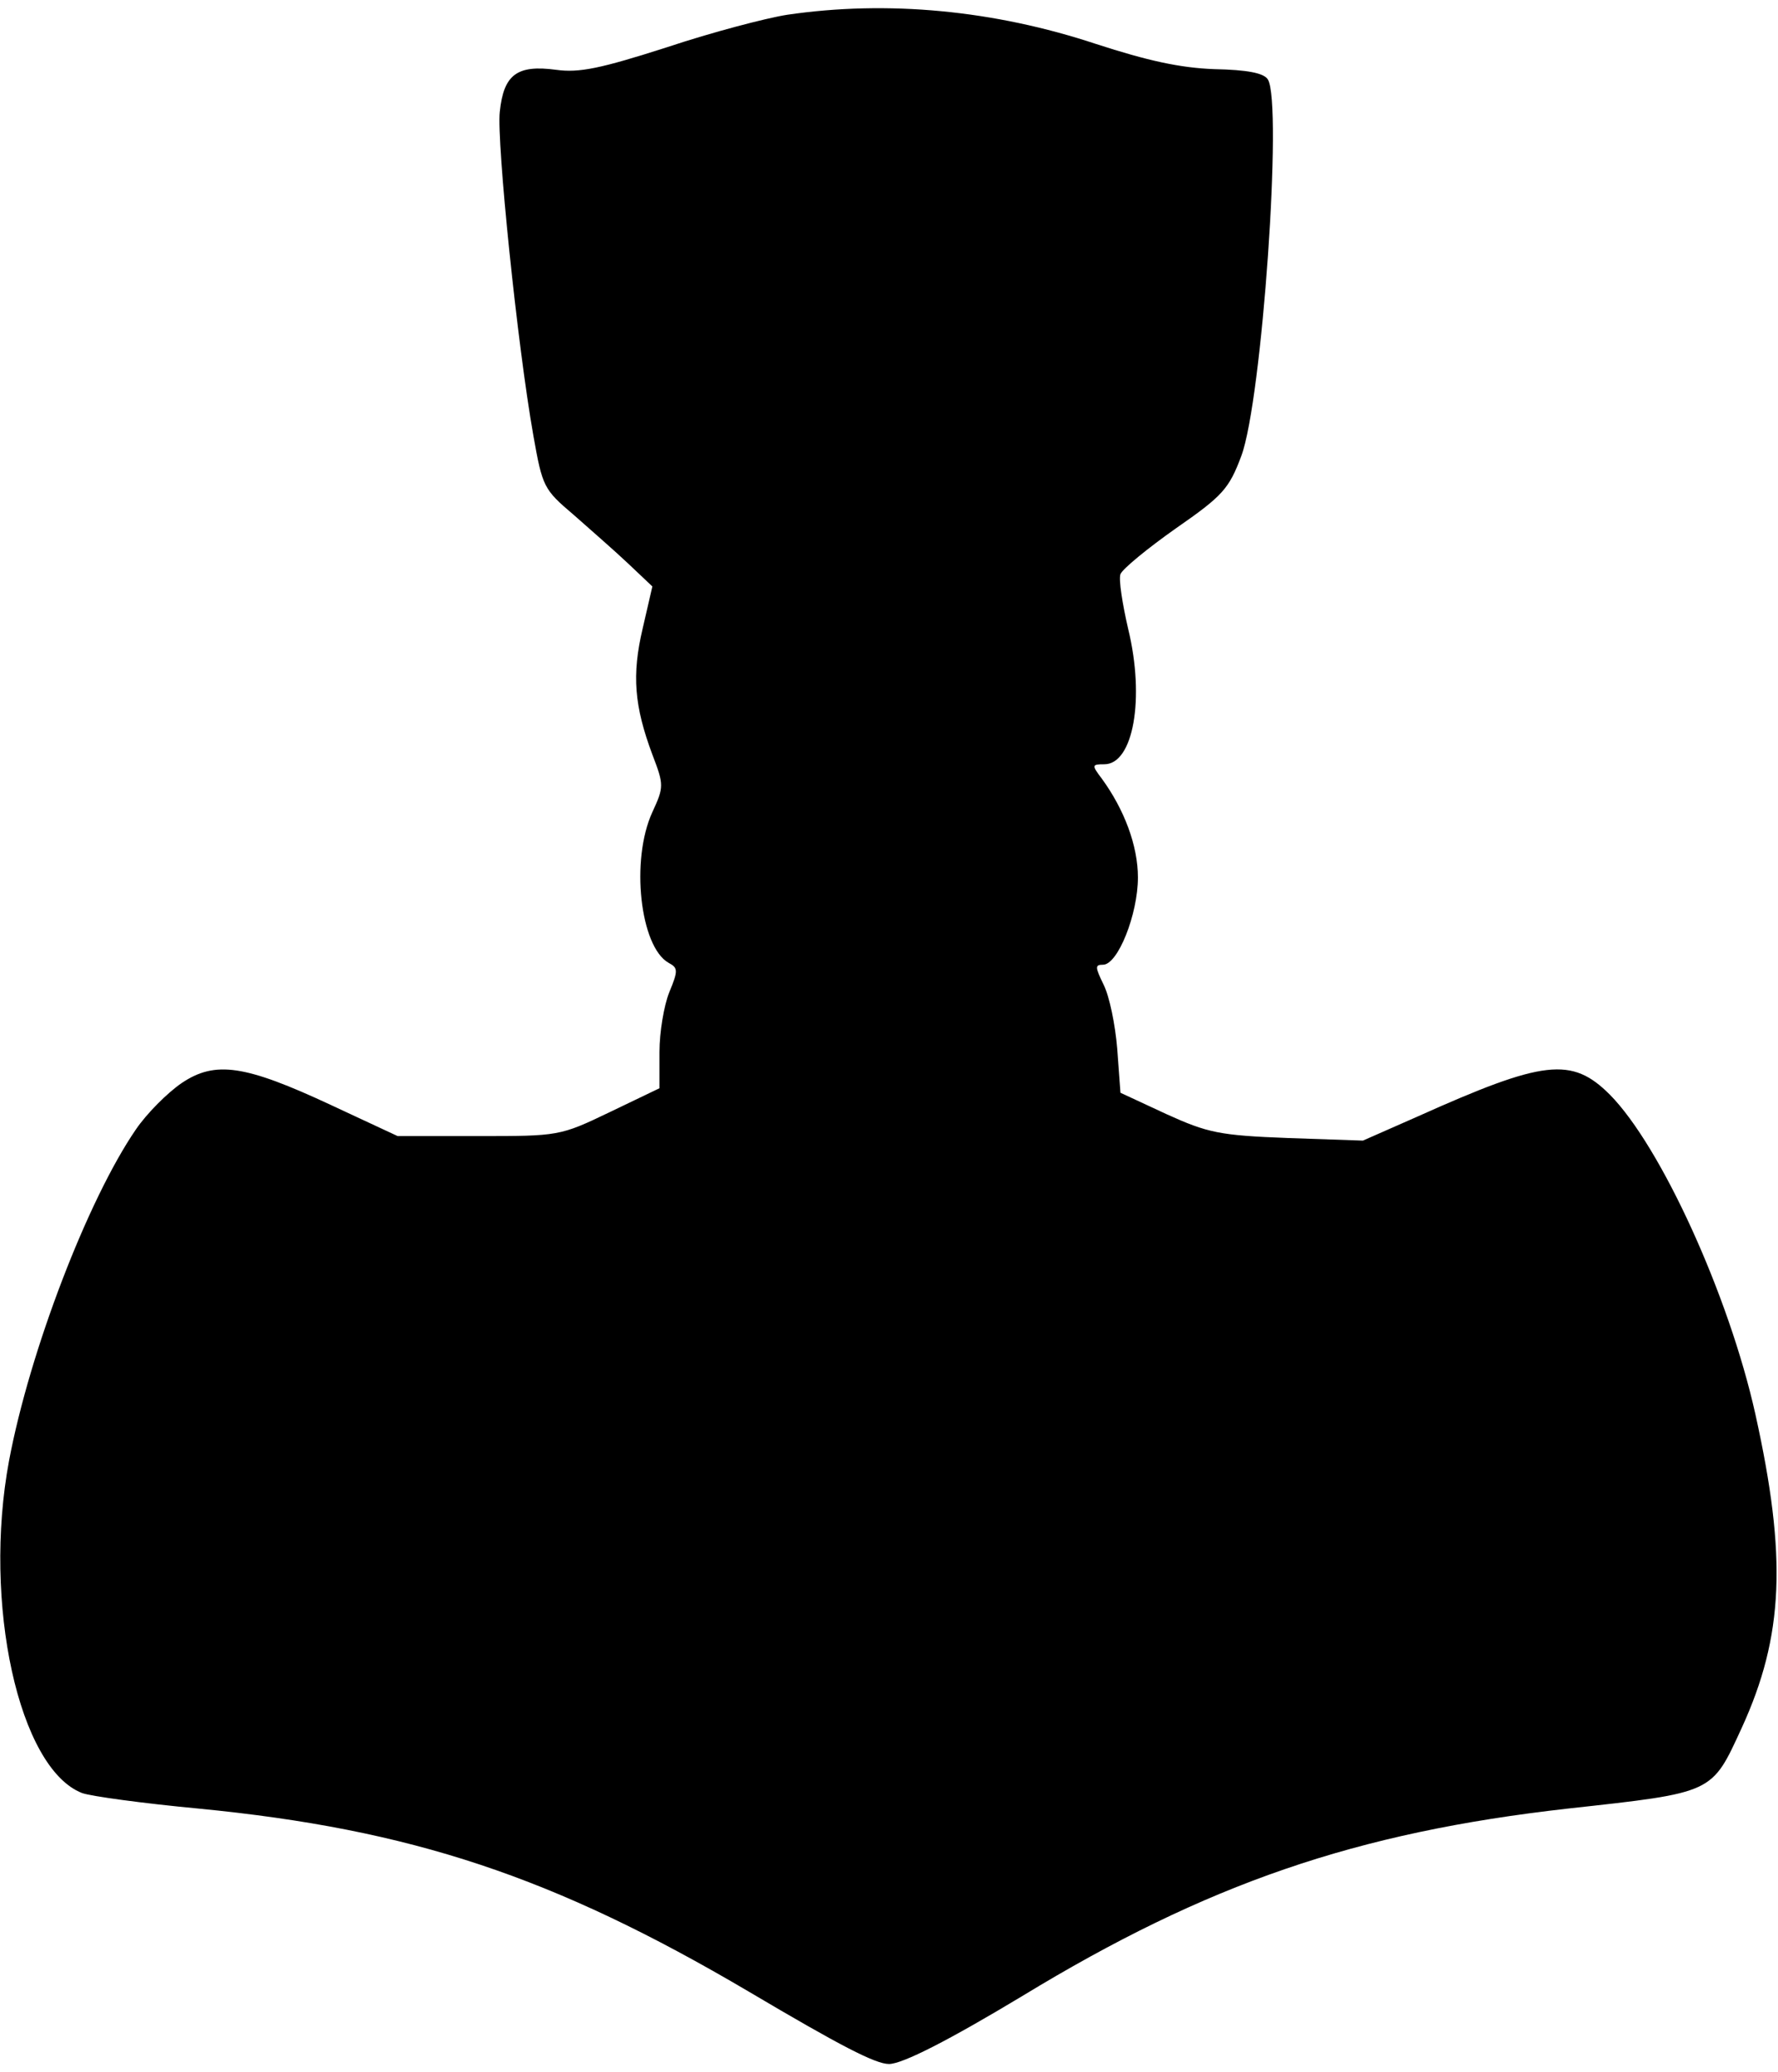
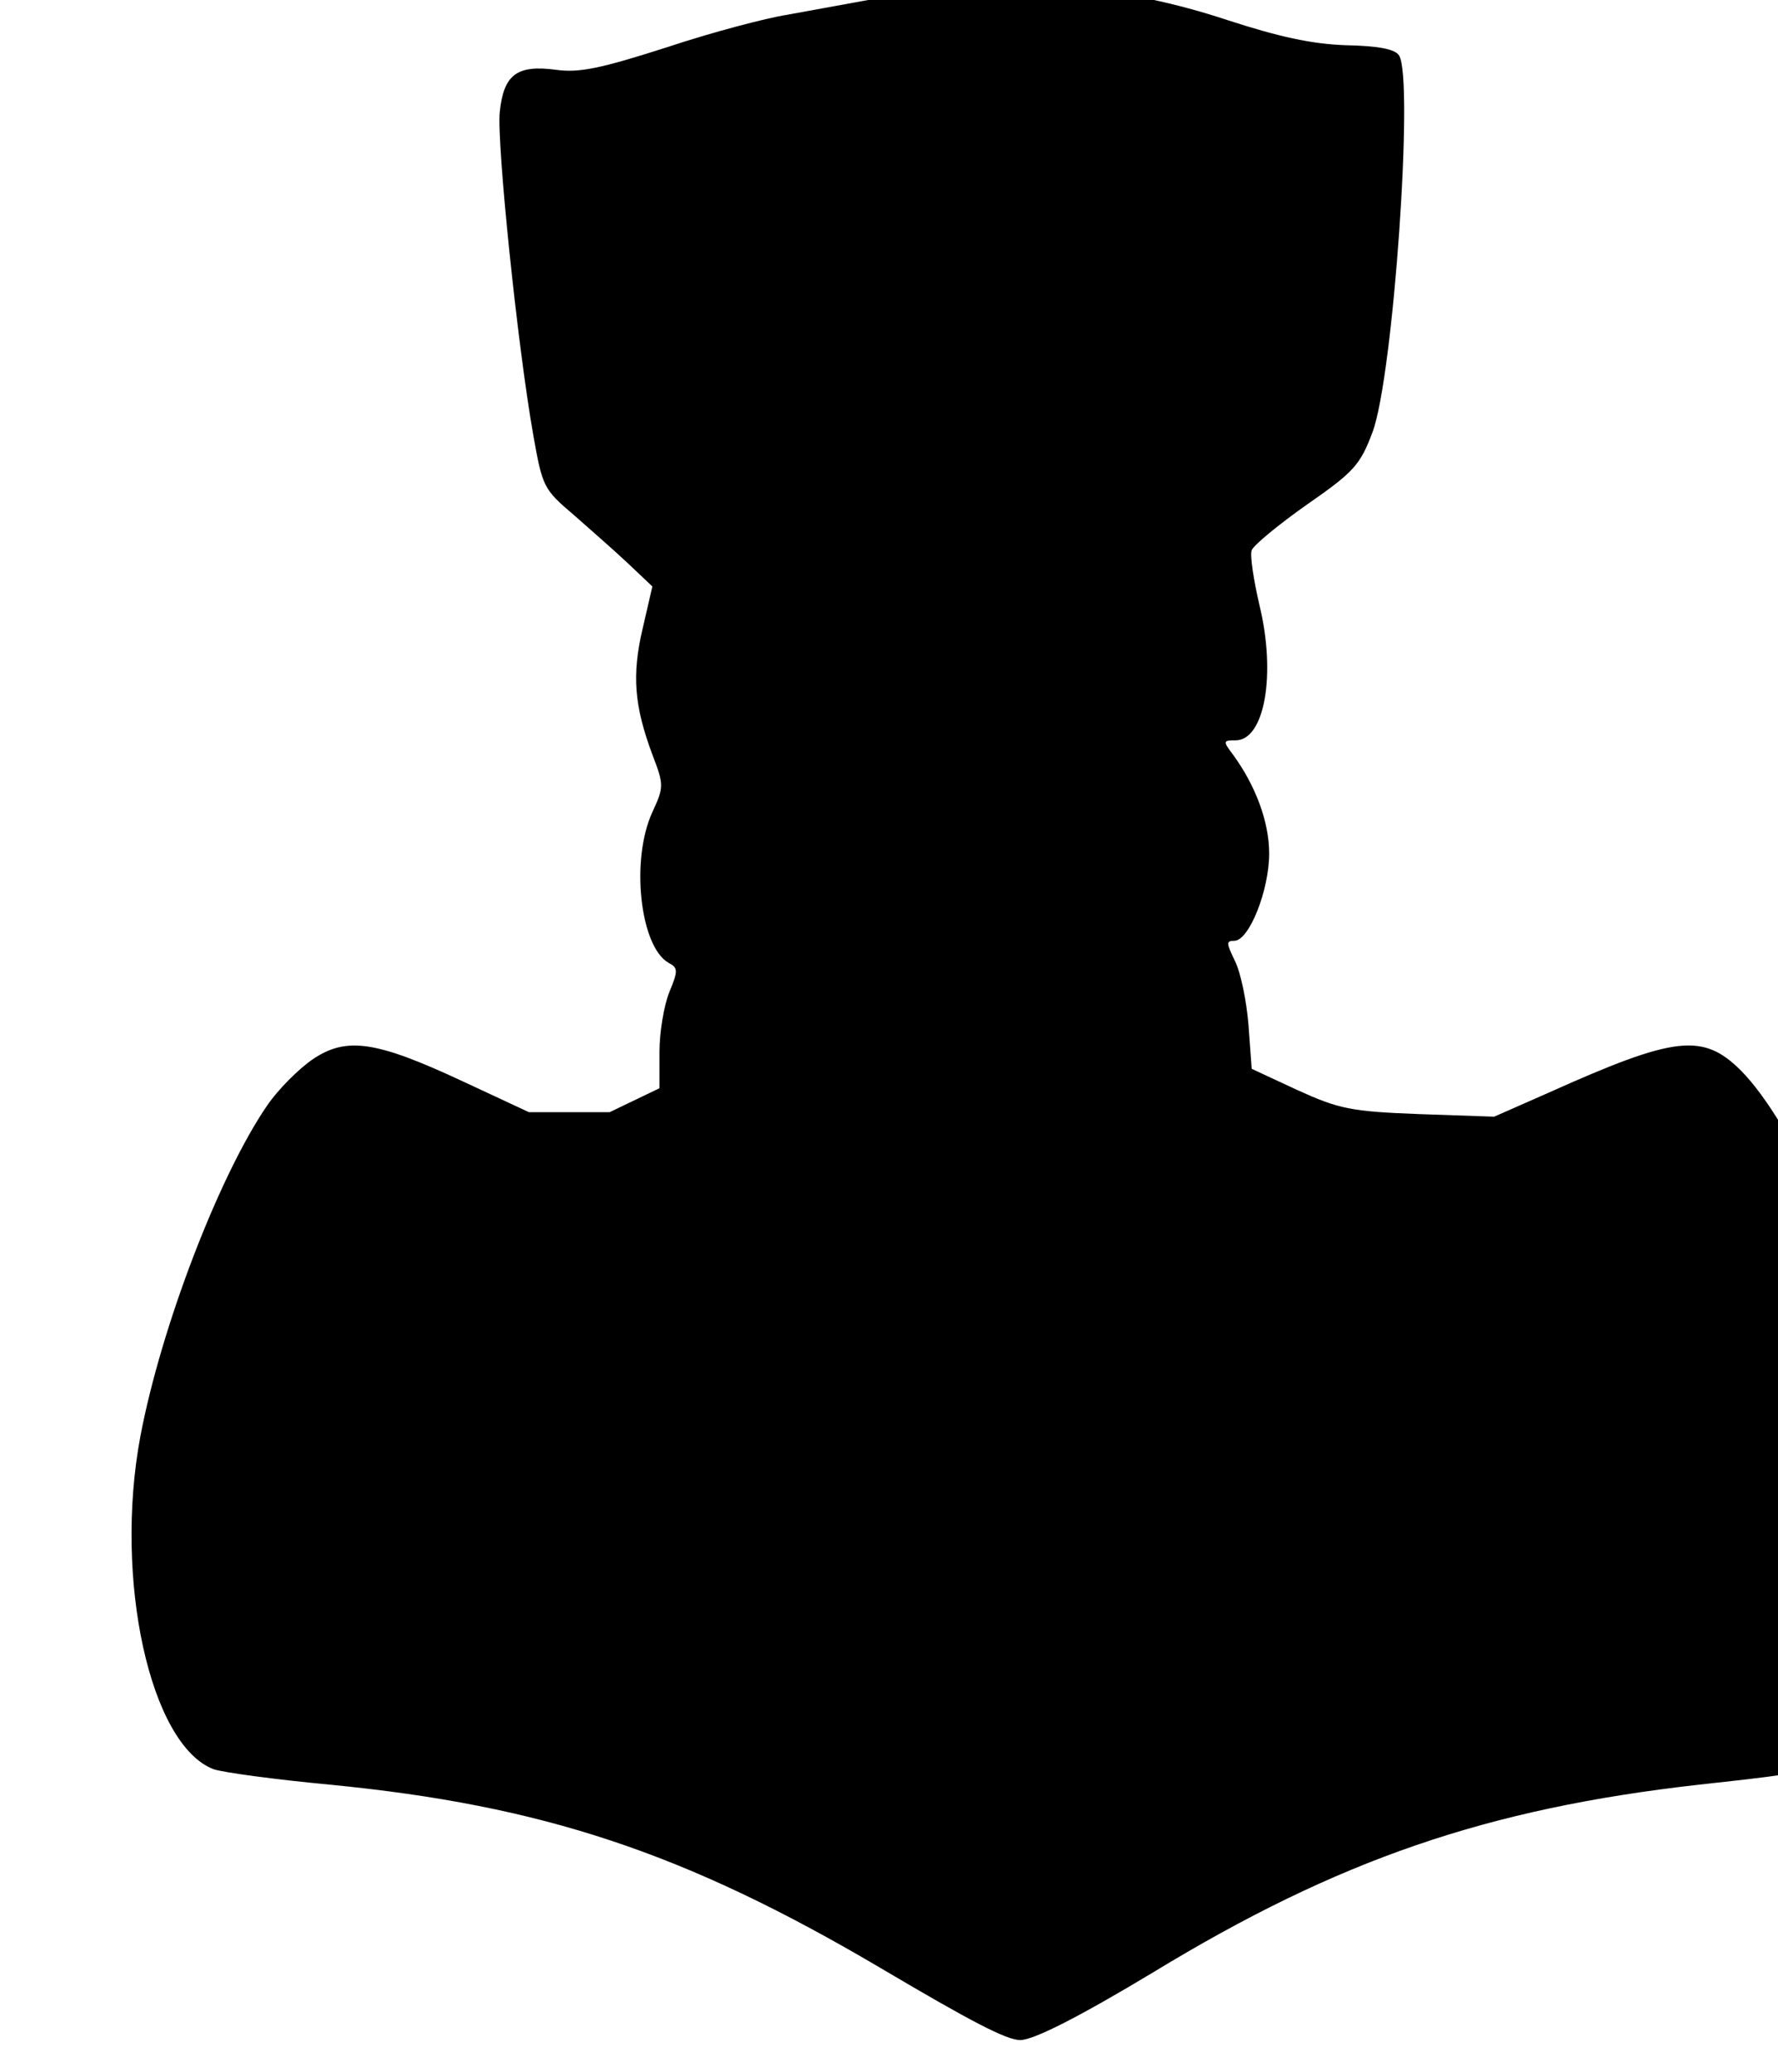
<svg xmlns="http://www.w3.org/2000/svg" version="1.0" width="206pt" height="240pt" viewBox="0 0 275 320" preserveAspectRatio="xMidYMid meet">
  <g transform="translate(0,320) scale(0.1,-0.1)" fill="#000000" stroke="none">
-     <path d="M1217 3179 c-32 -5 -116 -27 -185 -50 -103 -33 -136 -40 -172 -35 -60 8 -81 -7 -87 -65 -5 -46 27 -360 52 -501 14 -79 16 -83 62 -122 26 -23 65 -57 85 -76 l37 -35 -15 -65 c-17 -72 -13 -120 15 -195 18 -47 18 -50 0 -89 -34 -74 -19 -208 25 -233 15 -8 15 -12 1 -46 -8 -20 -15 -61 -15 -92 l0 -56 -77 -37 c-77 -37 -79 -37 -203 -37 l-125 0 -103 48 c-133 62 -179 69 -231 34 -22 -15 -54 -47 -71 -72 -74 -108 -164 -342 -196 -512 -41 -220 15 -476 113 -514 14 -5 95 -16 180 -24 329 -32 549 -105 851 -283 142 -84 196 -112 217 -112 21 0 93 37 206 105 286 174 516 253 844 290 227 25 222 23 269 125 65 142 70 264 21 485 -41 184 -146 414 -225 494 -59 59 -102 54 -298 -34 l-84 -37 -116 4 c-106 4 -124 8 -188 37 l-71 33 -5 68 c-3 37 -12 81 -21 99 -13 27 -14 31 -1 31 23 0 54 78 54 135 0 49 -21 105 -56 153 -16 21 -15 22 4 22 45 0 63 102 37 209 -9 39 -15 77 -12 85 3 8 42 40 86 71 72 50 82 61 101 112 32 86 64 545 41 582 -6 10 -32 15 -83 16 -53 2 -103 13 -183 39 -157 52 -322 68 -478 45z" />
+     <path d="M1217 3179 c-32 -5 -116 -27 -185 -50 -103 -33 -136 -40 -172 -35 -60 8 -81 -7 -87 -65 -5 -46 27 -360 52 -501 14 -79 16 -83 62 -122 26 -23 65 -57 85 -76 l37 -35 -15 -65 c-17 -72 -13 -120 15 -195 18 -47 18 -50 0 -89 -34 -74 -19 -208 25 -233 15 -8 15 -12 1 -46 -8 -20 -15 -61 -15 -92 l0 -56 -77 -37 l-125 0 -103 48 c-133 62 -179 69 -231 34 -22 -15 -54 -47 -71 -72 -74 -108 -164 -342 -196 -512 -41 -220 15 -476 113 -514 14 -5 95 -16 180 -24 329 -32 549 -105 851 -283 142 -84 196 -112 217 -112 21 0 93 37 206 105 286 174 516 253 844 290 227 25 222 23 269 125 65 142 70 264 21 485 -41 184 -146 414 -225 494 -59 59 -102 54 -298 -34 l-84 -37 -116 4 c-106 4 -124 8 -188 37 l-71 33 -5 68 c-3 37 -12 81 -21 99 -13 27 -14 31 -1 31 23 0 54 78 54 135 0 49 -21 105 -56 153 -16 21 -15 22 4 22 45 0 63 102 37 209 -9 39 -15 77 -12 85 3 8 42 40 86 71 72 50 82 61 101 112 32 86 64 545 41 582 -6 10 -32 15 -83 16 -53 2 -103 13 -183 39 -157 52 -322 68 -478 45z" />
  </g>
</svg>